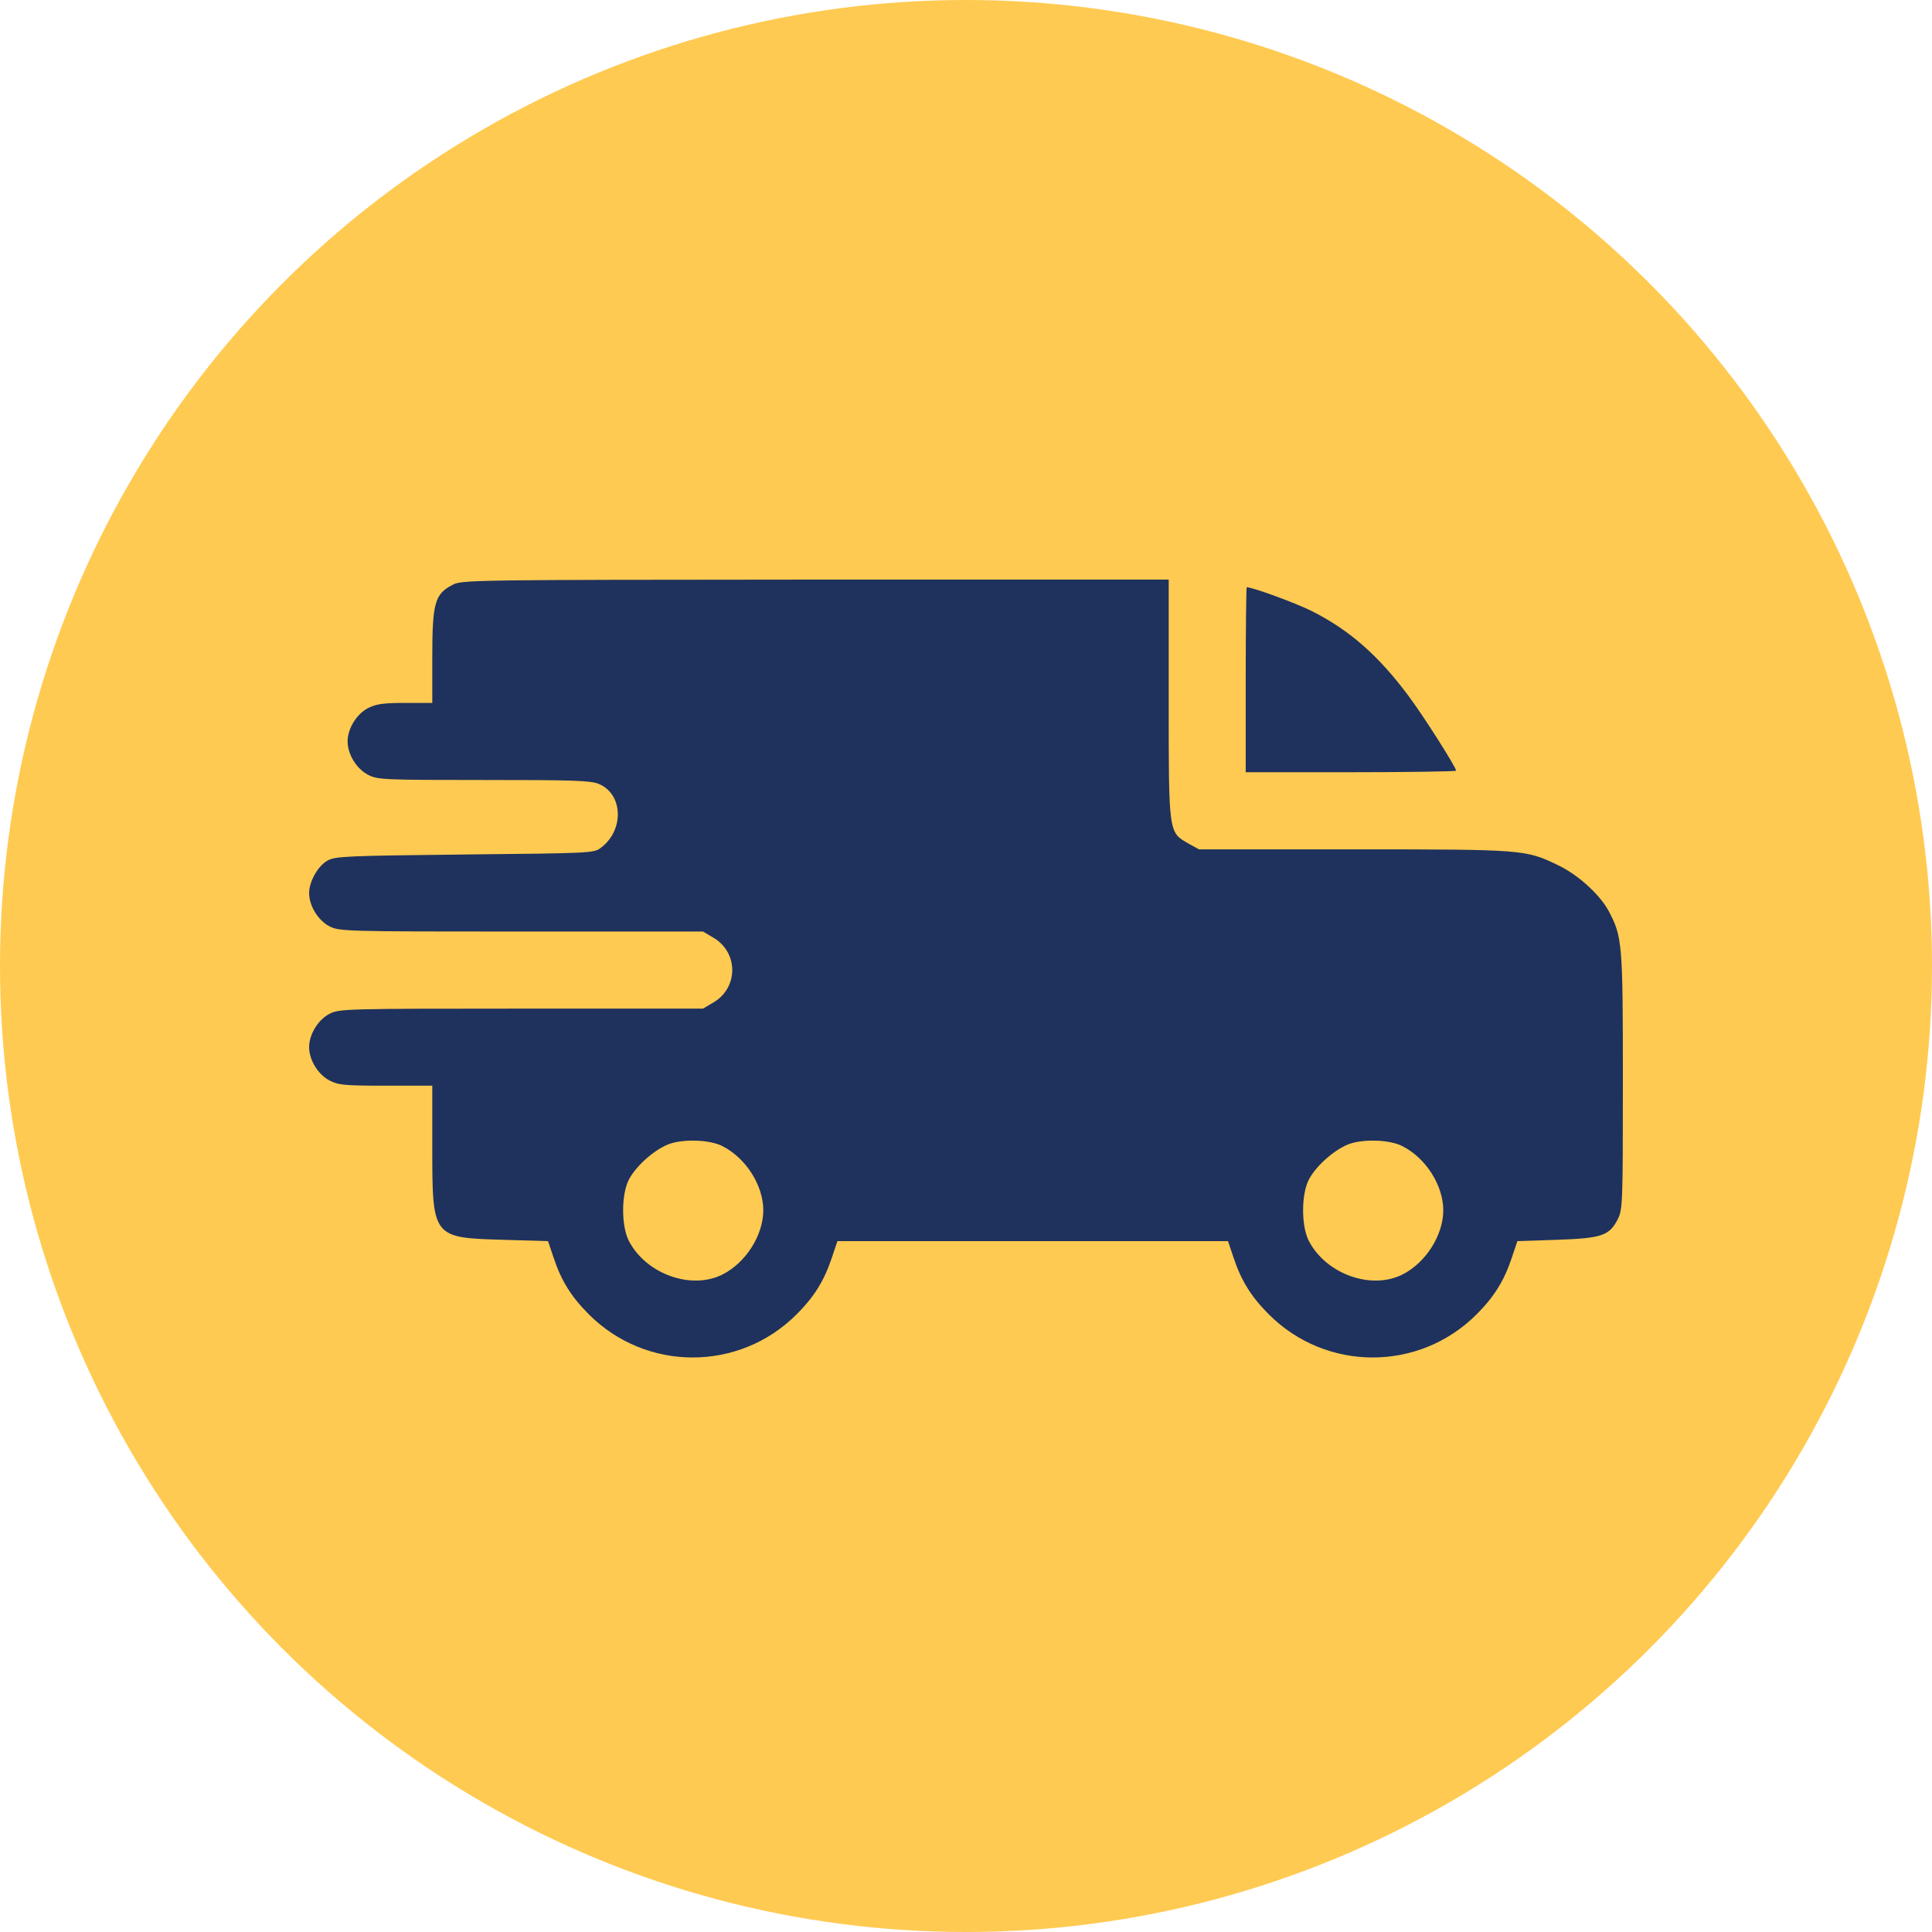
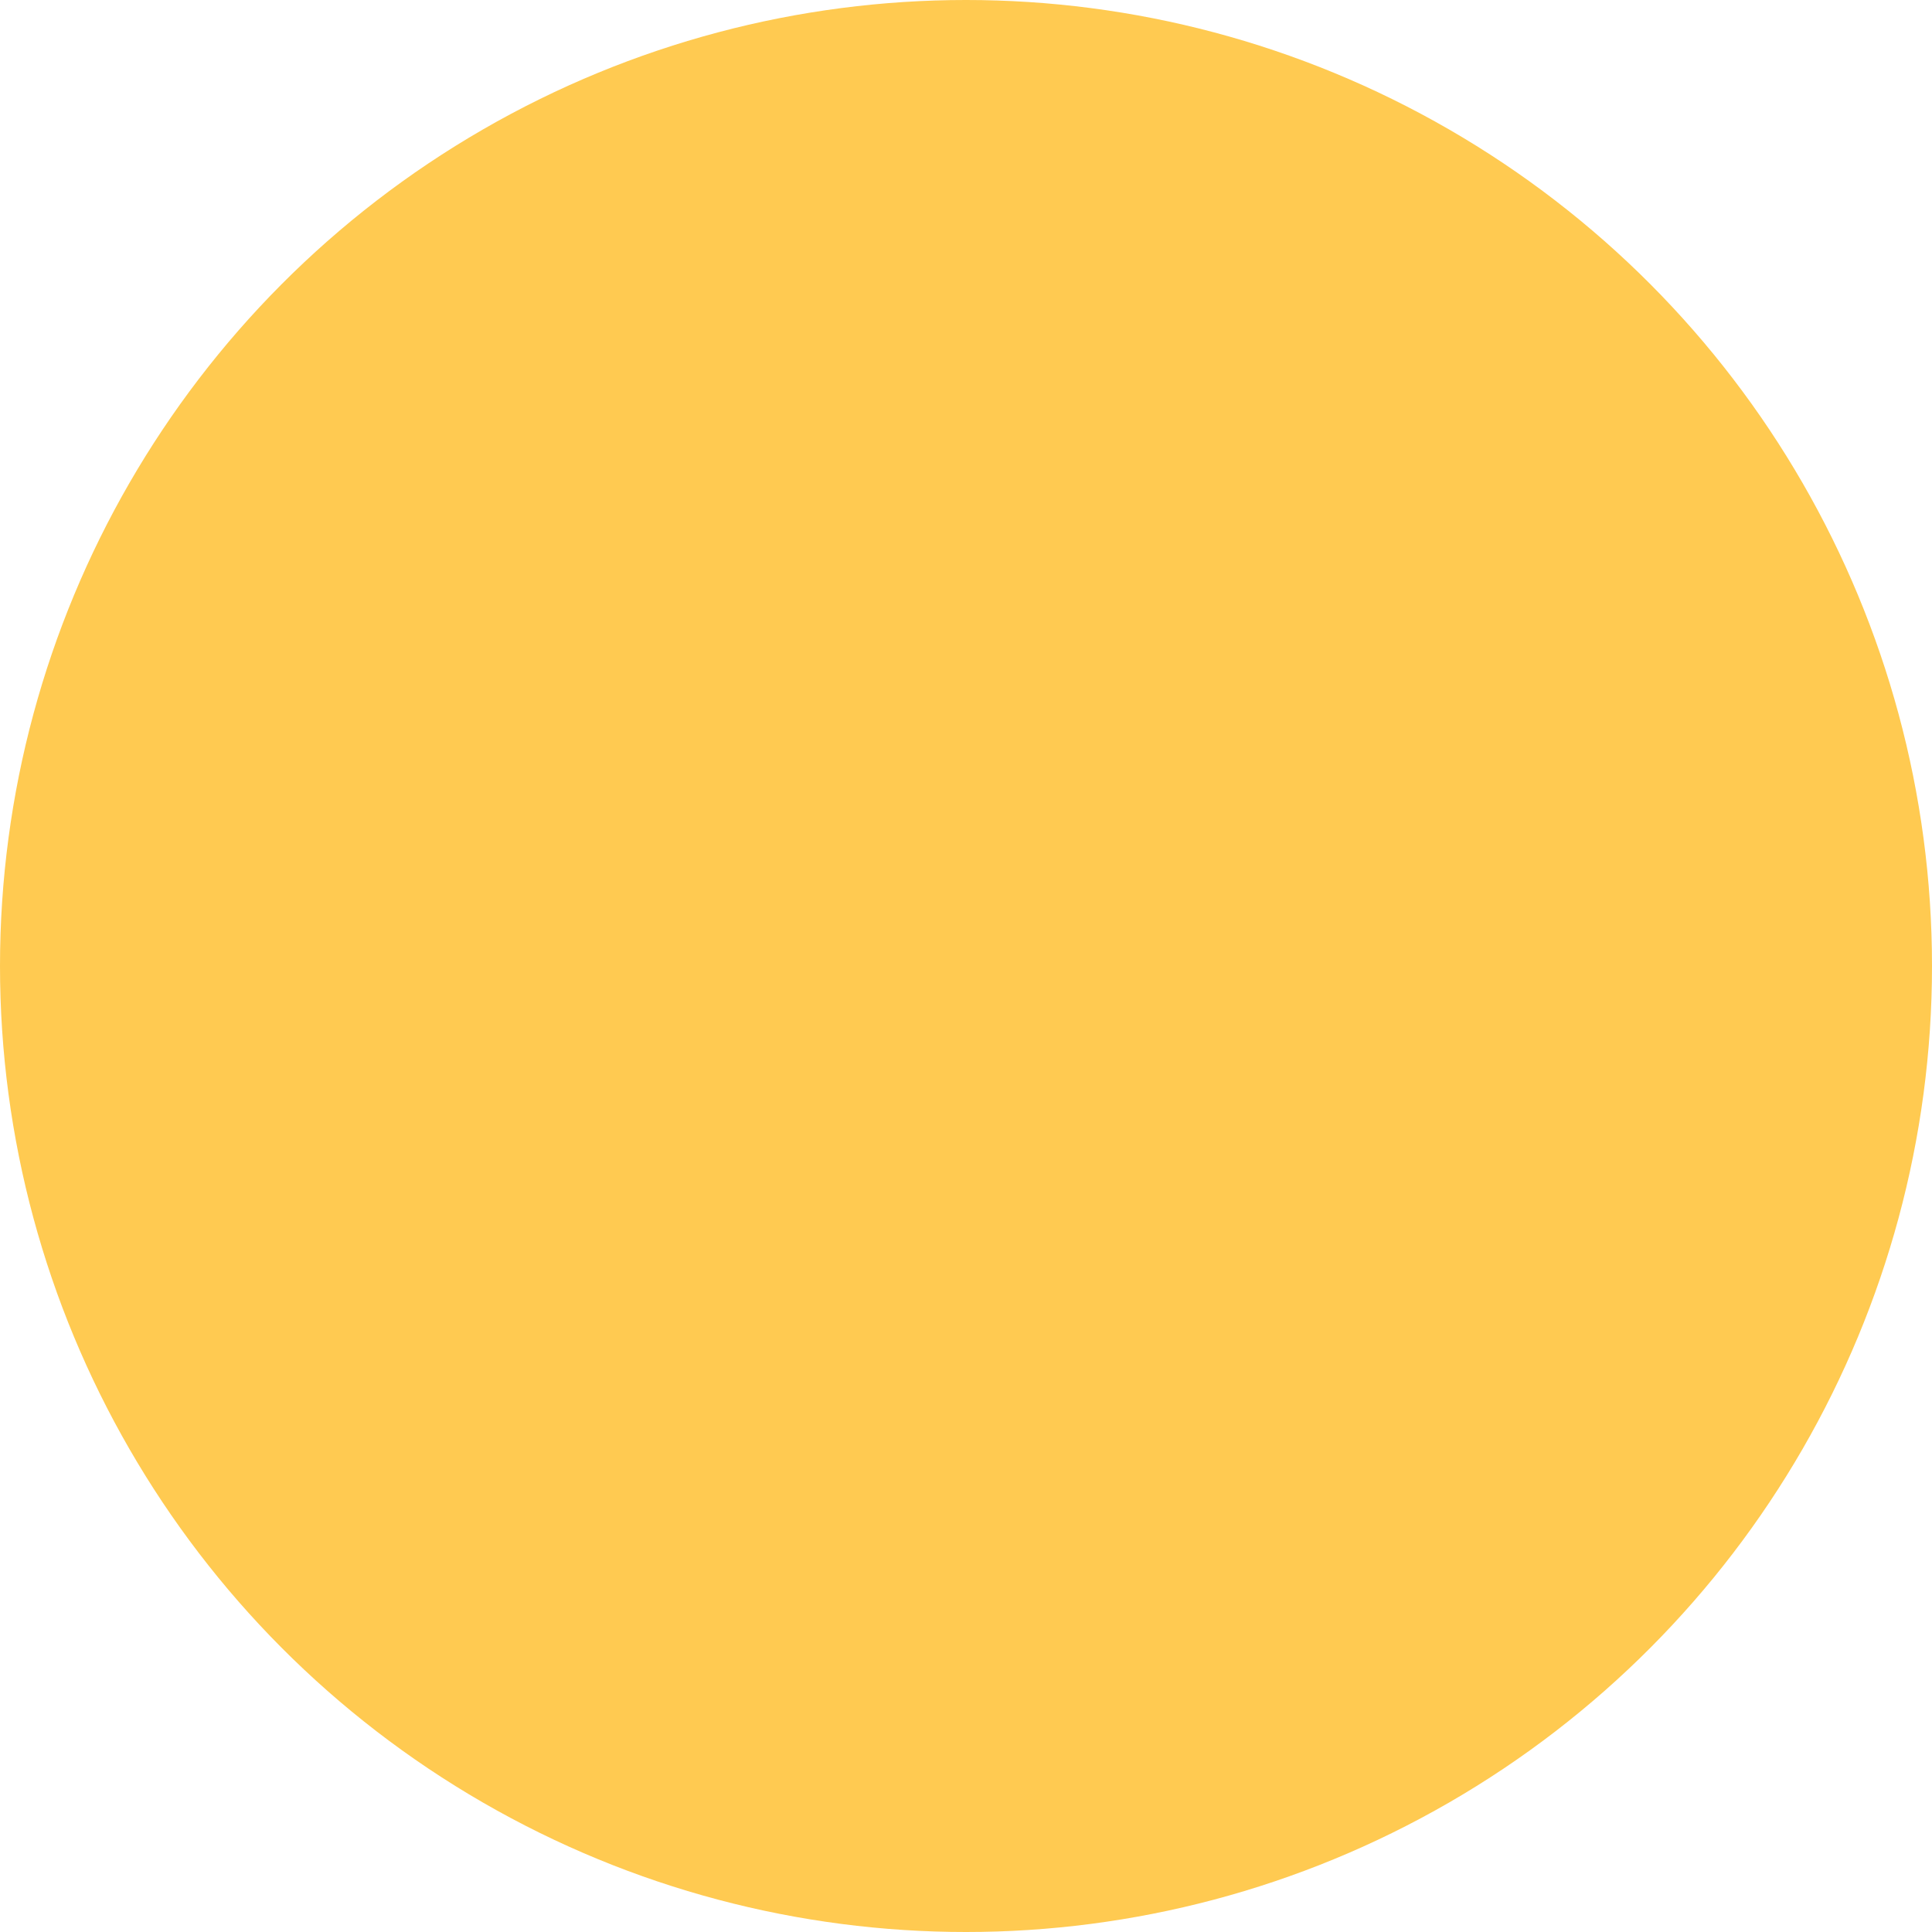
<svg xmlns="http://www.w3.org/2000/svg" width="100" height="100" viewBox="0 0 100 100" fill="none">
  <circle cx="50" cy="50" r="50" fill="#FFCA51" />
-   <path d="M23.411 30.279C22.508 30.745 22.375 31.223 22.375 33.989V36.383H20.98C19.838 36.383 19.48 36.436 19.055 36.648C18.457 36.954 17.992 37.712 17.992 38.377C17.992 39.042 18.457 39.8 19.055 40.106C19.546 40.358 19.825 40.372 25.018 40.372C29.6 40.372 30.556 40.398 30.981 40.571C32.256 41.09 32.323 42.965 31.101 43.882C30.729 44.161 30.57 44.161 24.062 44.228C18.006 44.294 17.355 44.321 16.97 44.534C16.465 44.8 16 45.624 16 46.222C16 46.887 16.465 47.645 17.062 47.951C17.567 48.204 17.833 48.217 26.984 48.217H36.387L36.905 48.523C38.233 49.281 38.233 51.142 36.905 51.9L36.387 52.206H26.984C17.833 52.206 17.567 52.219 17.062 52.472C16.465 52.778 16 53.536 16 54.2C16 54.865 16.465 55.623 17.062 55.929C17.527 56.168 17.846 56.195 19.984 56.195H22.375V59.386C22.375 64.067 22.375 64.067 26.067 64.173L28.365 64.24L28.657 65.104C29.055 66.301 29.573 67.125 30.477 68.029C33.452 71.008 38.259 71.008 41.234 68.029C42.138 67.125 42.656 66.301 43.054 65.104L43.346 64.24H53.453H63.56L63.852 65.104C64.251 66.301 64.769 67.125 65.672 68.029C68.647 71.008 73.455 71.008 76.43 68.029C77.333 67.125 77.851 66.301 78.249 65.104L78.541 64.24L80.573 64.173C82.911 64.093 83.296 63.96 83.734 63.109C83.987 62.604 84 62.338 84 55.956C84 48.749 83.973 48.483 83.243 47.113C82.765 46.262 81.662 45.265 80.627 44.773C78.966 43.975 78.86 43.962 70.068 43.962H62.059L61.528 43.669C60.479 43.071 60.492 43.191 60.492 36.183V30H42.204C24.248 30.013 23.889 30.013 23.411 30.279ZM37.383 59.32C38.605 59.931 39.508 61.354 39.508 62.644C39.508 63.934 38.605 65.357 37.396 65.968C35.789 66.779 33.465 65.955 32.562 64.253C32.15 63.482 32.15 61.806 32.562 61.035C32.96 60.291 33.969 59.426 34.713 59.187C35.47 58.947 36.772 59.001 37.383 59.32ZM72.578 59.32C73.8 59.931 74.703 61.354 74.703 62.644C74.703 63.934 73.8 65.357 72.591 65.968C70.984 66.779 68.66 65.955 67.757 64.253C67.345 63.482 67.345 61.806 67.757 61.035C68.156 60.291 69.165 59.426 69.909 59.187C70.666 58.947 71.967 59.001 72.578 59.32Z" fill="#1F325D" />
-   <path d="M64.478 35.183V39.97H69.923C72.924 39.97 75.368 39.93 75.368 39.89C75.368 39.717 73.708 37.098 72.924 36.047C71.357 33.933 69.83 32.59 67.851 31.606C67.014 31.194 64.836 30.396 64.531 30.396C64.504 30.396 64.478 32.55 64.478 35.183Z" fill="#1F325D" />
</svg>